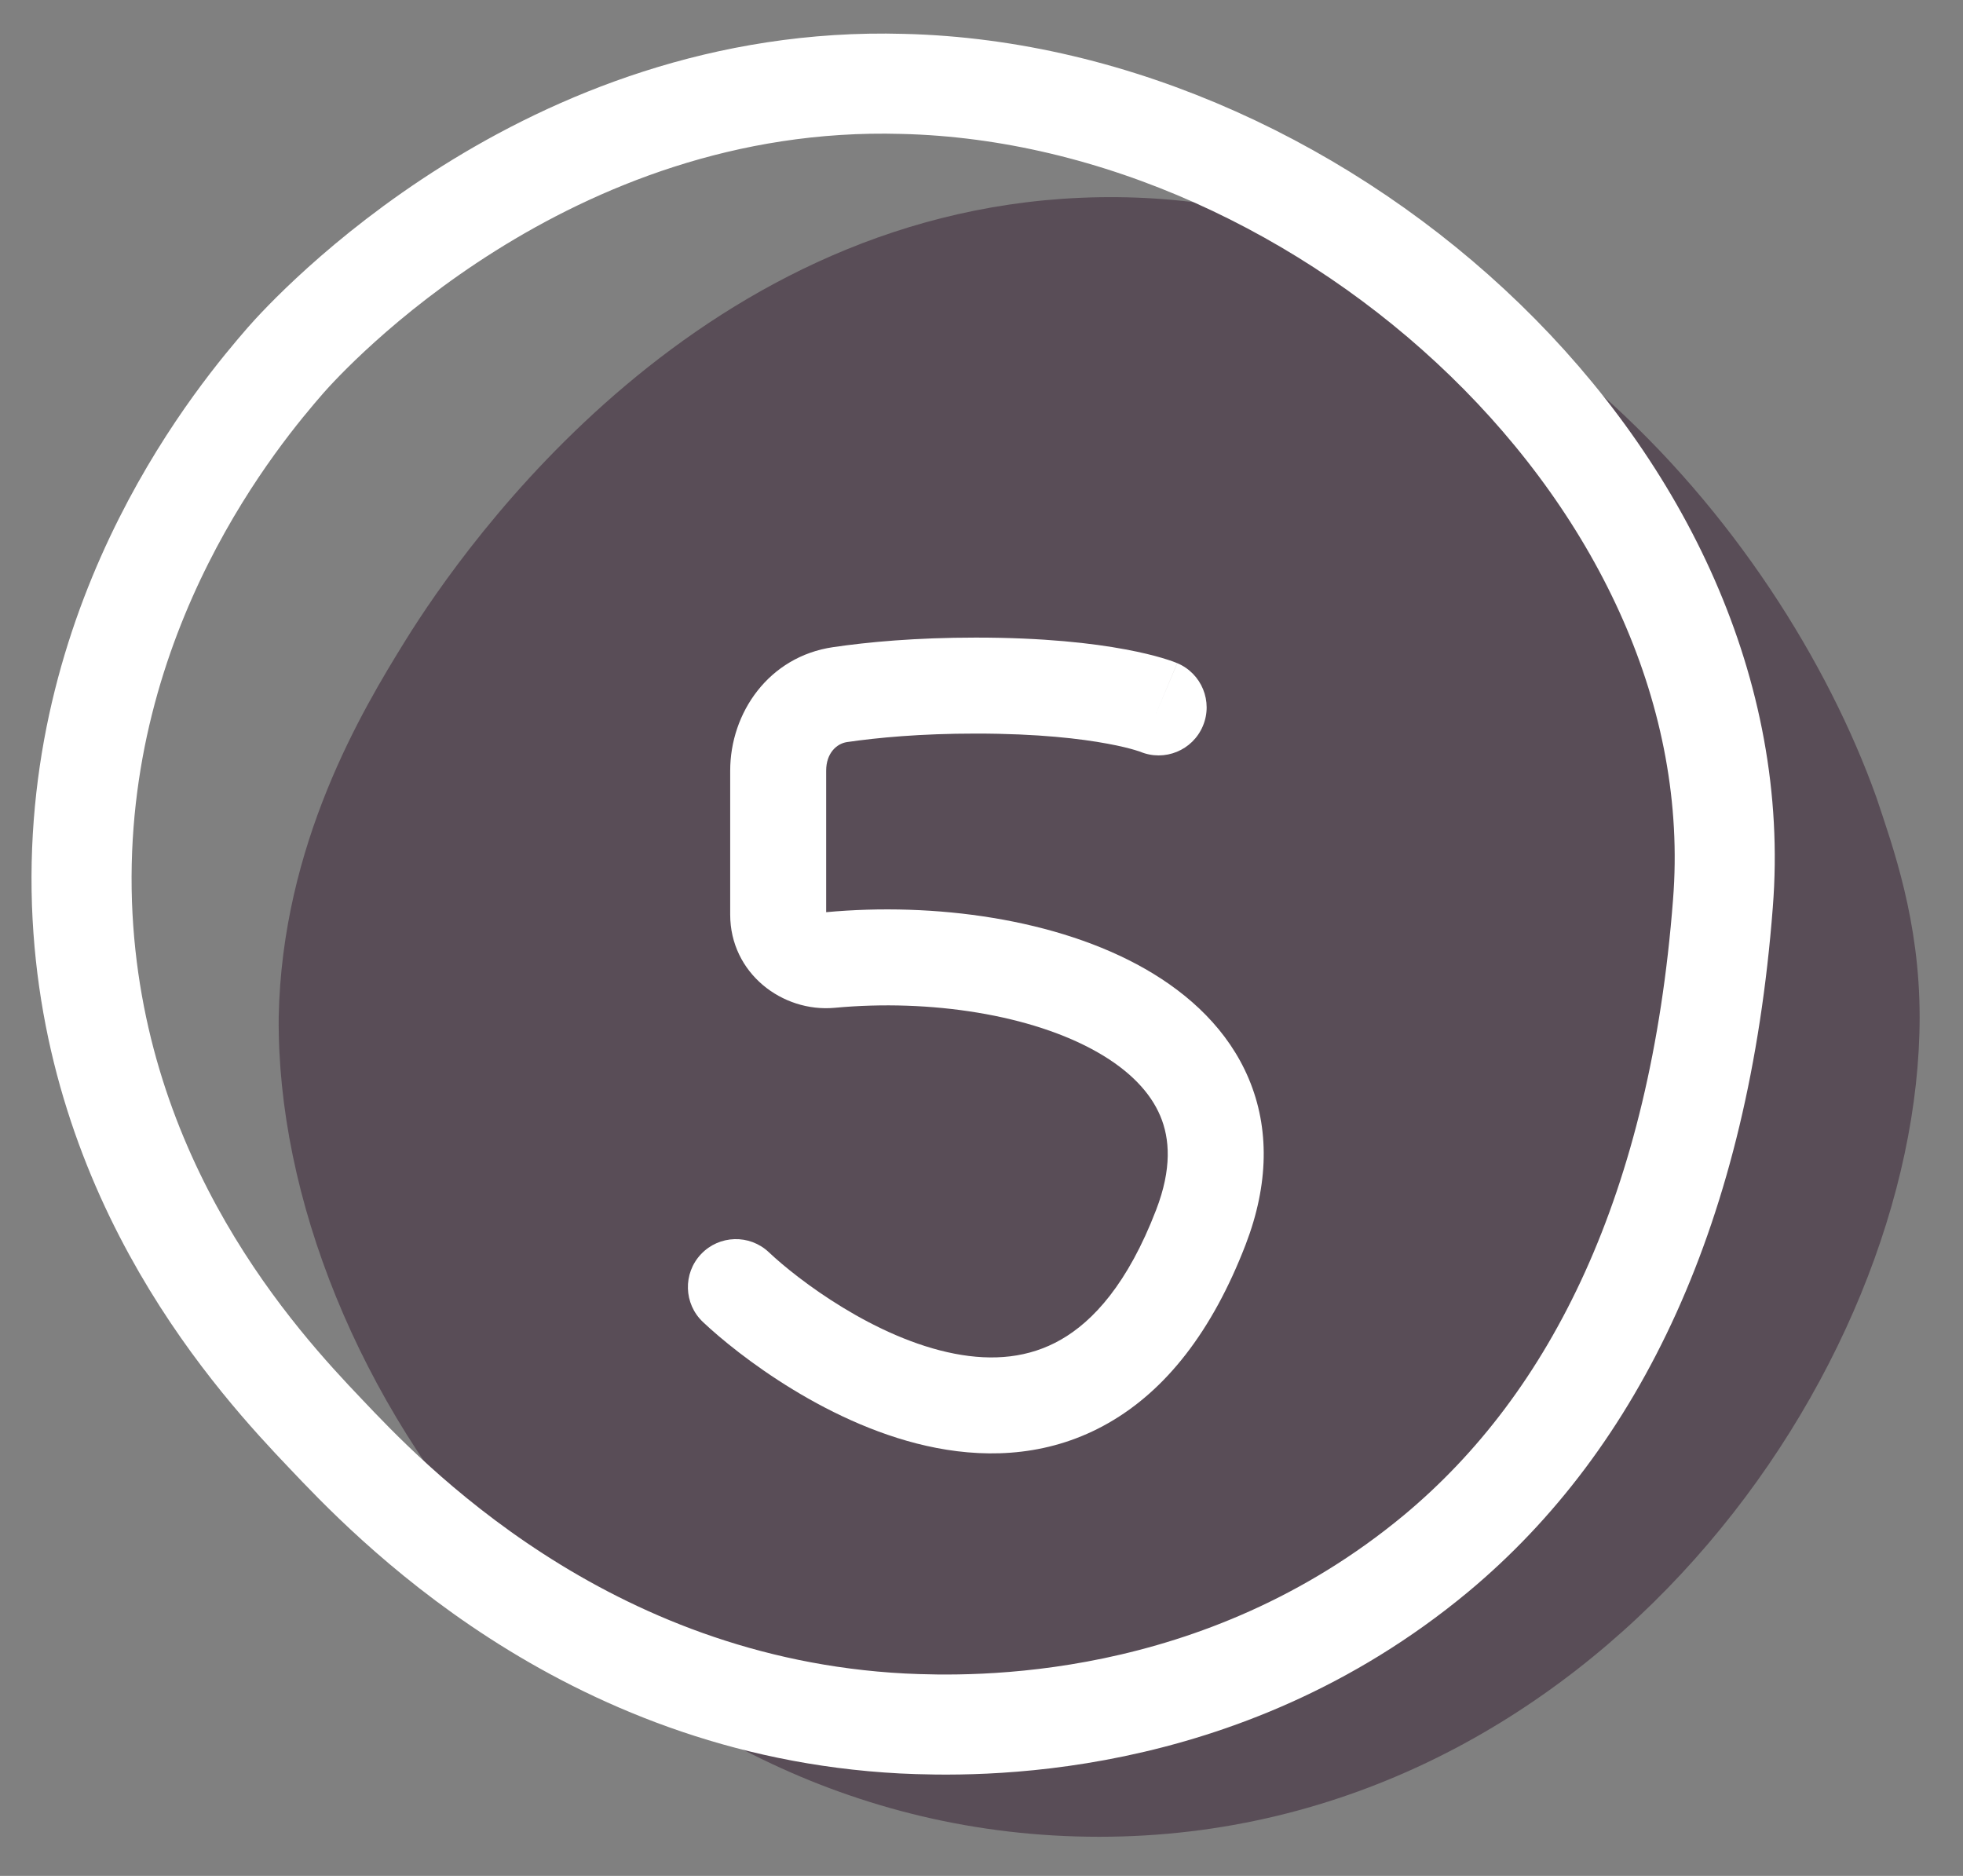
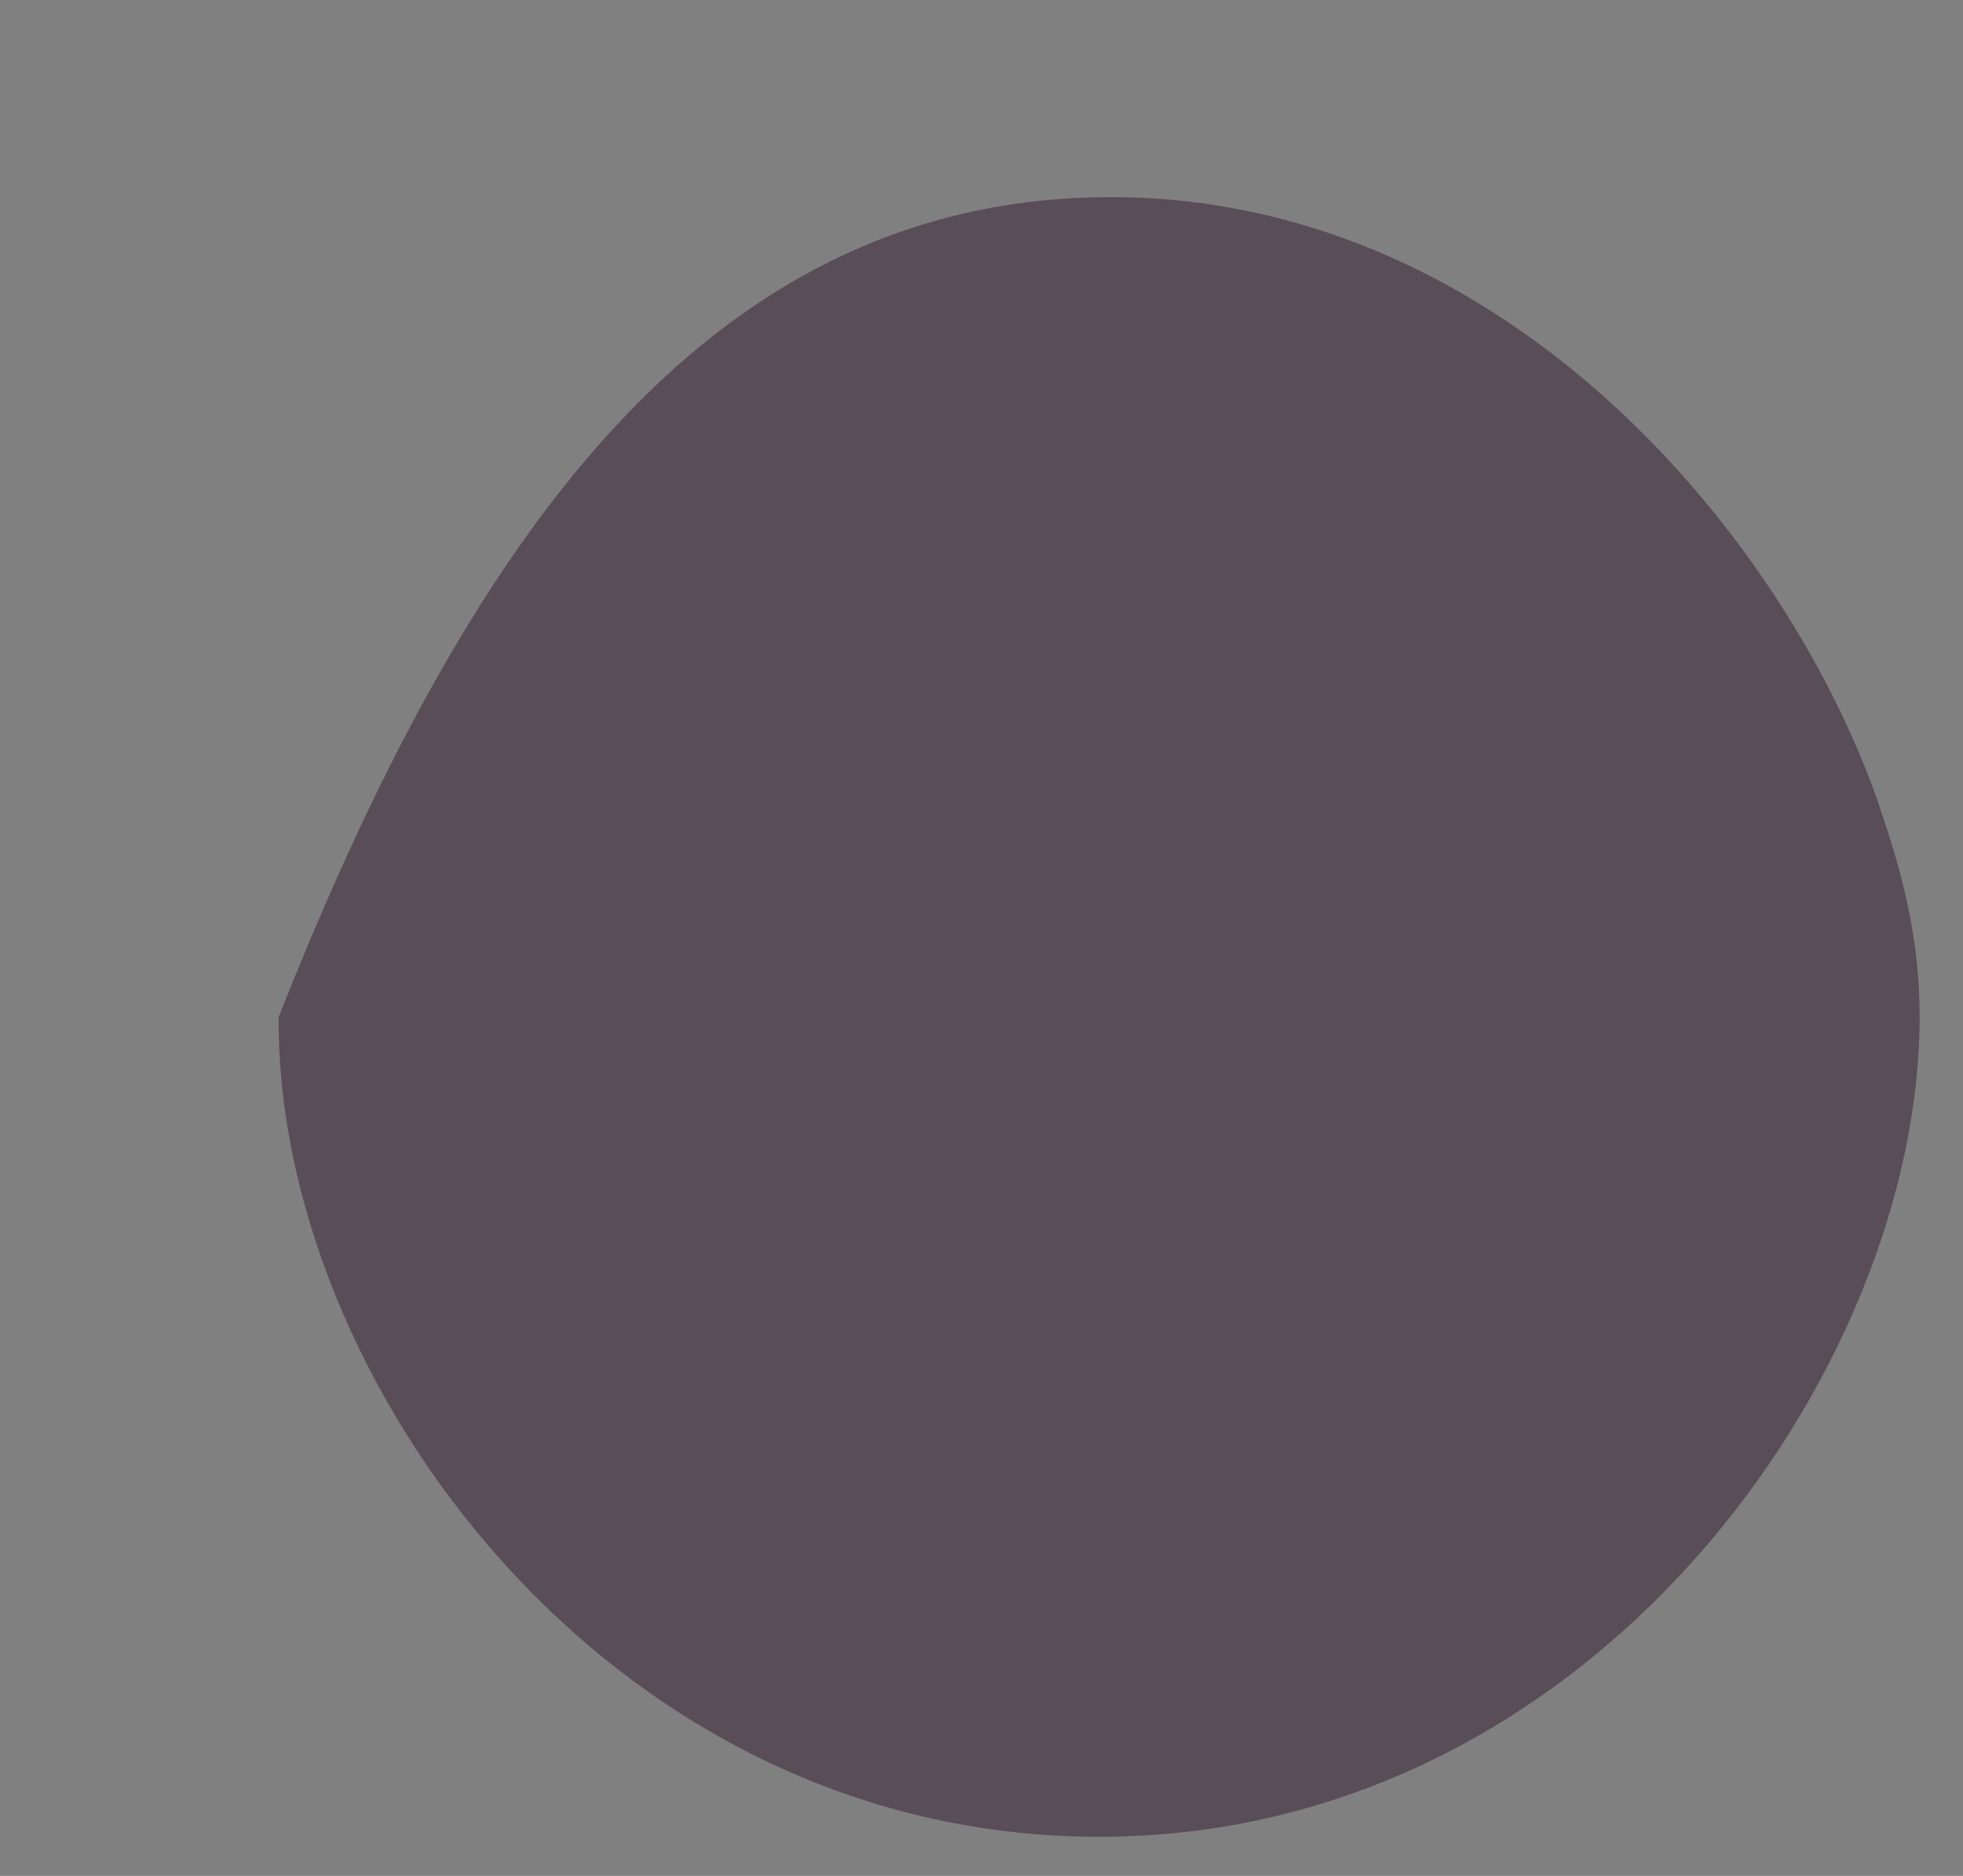
<svg xmlns="http://www.w3.org/2000/svg" width="45" height="43" viewBox="0 0 45 43" fill="none">
  <rect x="0" y="0" width="45" height="43" fill="#808080" stroke="none" />
-   <path d="M44.006 23.312C44.006 31.409 36.513 42.103 25.198 42.103C13.882 42.103 6.313 31.562 6.389 23.312C6.466 19.34 8.301 16.284 9.295 14.68C10.671 12.465 16.099 4.673 25.198 4.521C34.296 4.368 40.795 12.083 43.012 18.27C43.394 19.416 44.006 21.097 44.006 23.312Z" fill="#594D57" />
-   <path d="M39.496 20.714C38.961 27.666 36.59 32.554 32.92 35.61C27.951 39.735 22.293 39.582 20.688 39.506C13.348 39.124 8.837 34.311 7.461 32.86C5.932 31.256 2.109 27.131 1.879 20.714C1.65 13.992 5.549 9.409 6.543 8.263C7.078 7.652 12.507 1.694 20.688 1.923C30.474 2.152 40.26 11.089 39.496 20.714Z" stroke="white" stroke-width="2.294" stroke-miterlimit="10" stroke-linecap="round" />
-   <path d="M26.135 17.23C26.696 17.465 27.34 17.201 27.575 16.641C27.811 16.081 27.547 15.436 26.987 15.201L26.135 17.23ZM27.53 28.129L26.503 27.734L27.53 28.129ZM17.625 28.704C17.184 28.287 16.488 28.306 16.07 28.748C15.653 29.189 15.672 29.886 16.114 30.303L17.625 28.704ZM16.739 17.666V20.965H18.939V17.666H16.739ZM19.135 23.101C21.331 22.896 23.655 23.261 25.16 24.12C25.9 24.542 26.372 25.042 26.599 25.581C26.817 26.099 26.867 26.79 26.503 27.734L28.557 28.524C29.085 27.149 29.104 25.861 28.627 24.728C28.159 23.616 27.273 22.793 26.251 22.209C24.233 21.057 21.416 20.679 18.931 20.91L19.135 23.101ZM26.503 27.734C25.853 29.426 25.059 30.286 24.32 30.708C23.587 31.128 22.764 31.2 21.885 31.03C20.059 30.678 18.291 29.334 17.625 28.704L16.114 30.303C16.902 31.048 19.04 32.722 21.468 33.19C22.717 33.431 24.108 33.365 25.413 32.617C26.714 31.873 27.783 30.536 28.557 28.524L26.503 27.734ZM26.561 16.215C26.987 15.201 26.986 15.201 26.986 15.2C26.986 15.2 26.985 15.2 26.985 15.2C26.984 15.2 26.984 15.2 26.983 15.199C26.982 15.199 26.98 15.198 26.979 15.198C26.976 15.196 26.973 15.195 26.969 15.194C26.962 15.191 26.954 15.188 26.944 15.184C26.925 15.176 26.901 15.168 26.873 15.157C26.815 15.137 26.738 15.111 26.64 15.082C26.444 15.024 26.164 14.953 25.791 14.884C25.046 14.745 23.931 14.615 22.37 14.615V16.815C23.809 16.815 24.789 16.935 25.389 17.047C25.69 17.102 25.895 17.156 26.016 17.192C26.077 17.21 26.116 17.223 26.135 17.23C26.145 17.234 26.15 17.235 26.15 17.235C26.15 17.235 26.149 17.235 26.146 17.234C26.145 17.233 26.143 17.233 26.142 17.232C26.141 17.232 26.14 17.231 26.139 17.231C26.138 17.231 26.138 17.23 26.137 17.23C26.137 17.23 26.136 17.23 26.136 17.23C26.136 17.23 26.135 17.23 26.561 16.215ZM22.37 14.615C20.989 14.615 19.897 14.717 19.099 14.834L19.417 17.01C20.112 16.909 21.098 16.815 22.37 16.815V14.615ZM16.739 20.965C16.739 22.306 17.933 23.212 19.135 23.101L18.931 20.91C18.928 20.91 18.925 20.91 18.923 20.909C18.919 20.908 18.917 20.907 18.917 20.907C18.918 20.907 18.923 20.912 18.929 20.924C18.932 20.93 18.934 20.937 18.936 20.945C18.938 20.953 18.939 20.96 18.939 20.965H16.739ZM18.939 17.666C18.939 17.263 19.18 17.045 19.417 17.01L19.099 14.834C17.623 15.049 16.739 16.338 16.739 17.666H18.939Z" fill="white" />
+   <path d="M44.006 23.312C44.006 31.409 36.513 42.103 25.198 42.103C13.882 42.103 6.313 31.562 6.389 23.312C10.671 12.465 16.099 4.673 25.198 4.521C34.296 4.368 40.795 12.083 43.012 18.27C43.394 19.416 44.006 21.097 44.006 23.312Z" fill="#594D57" />
</svg>